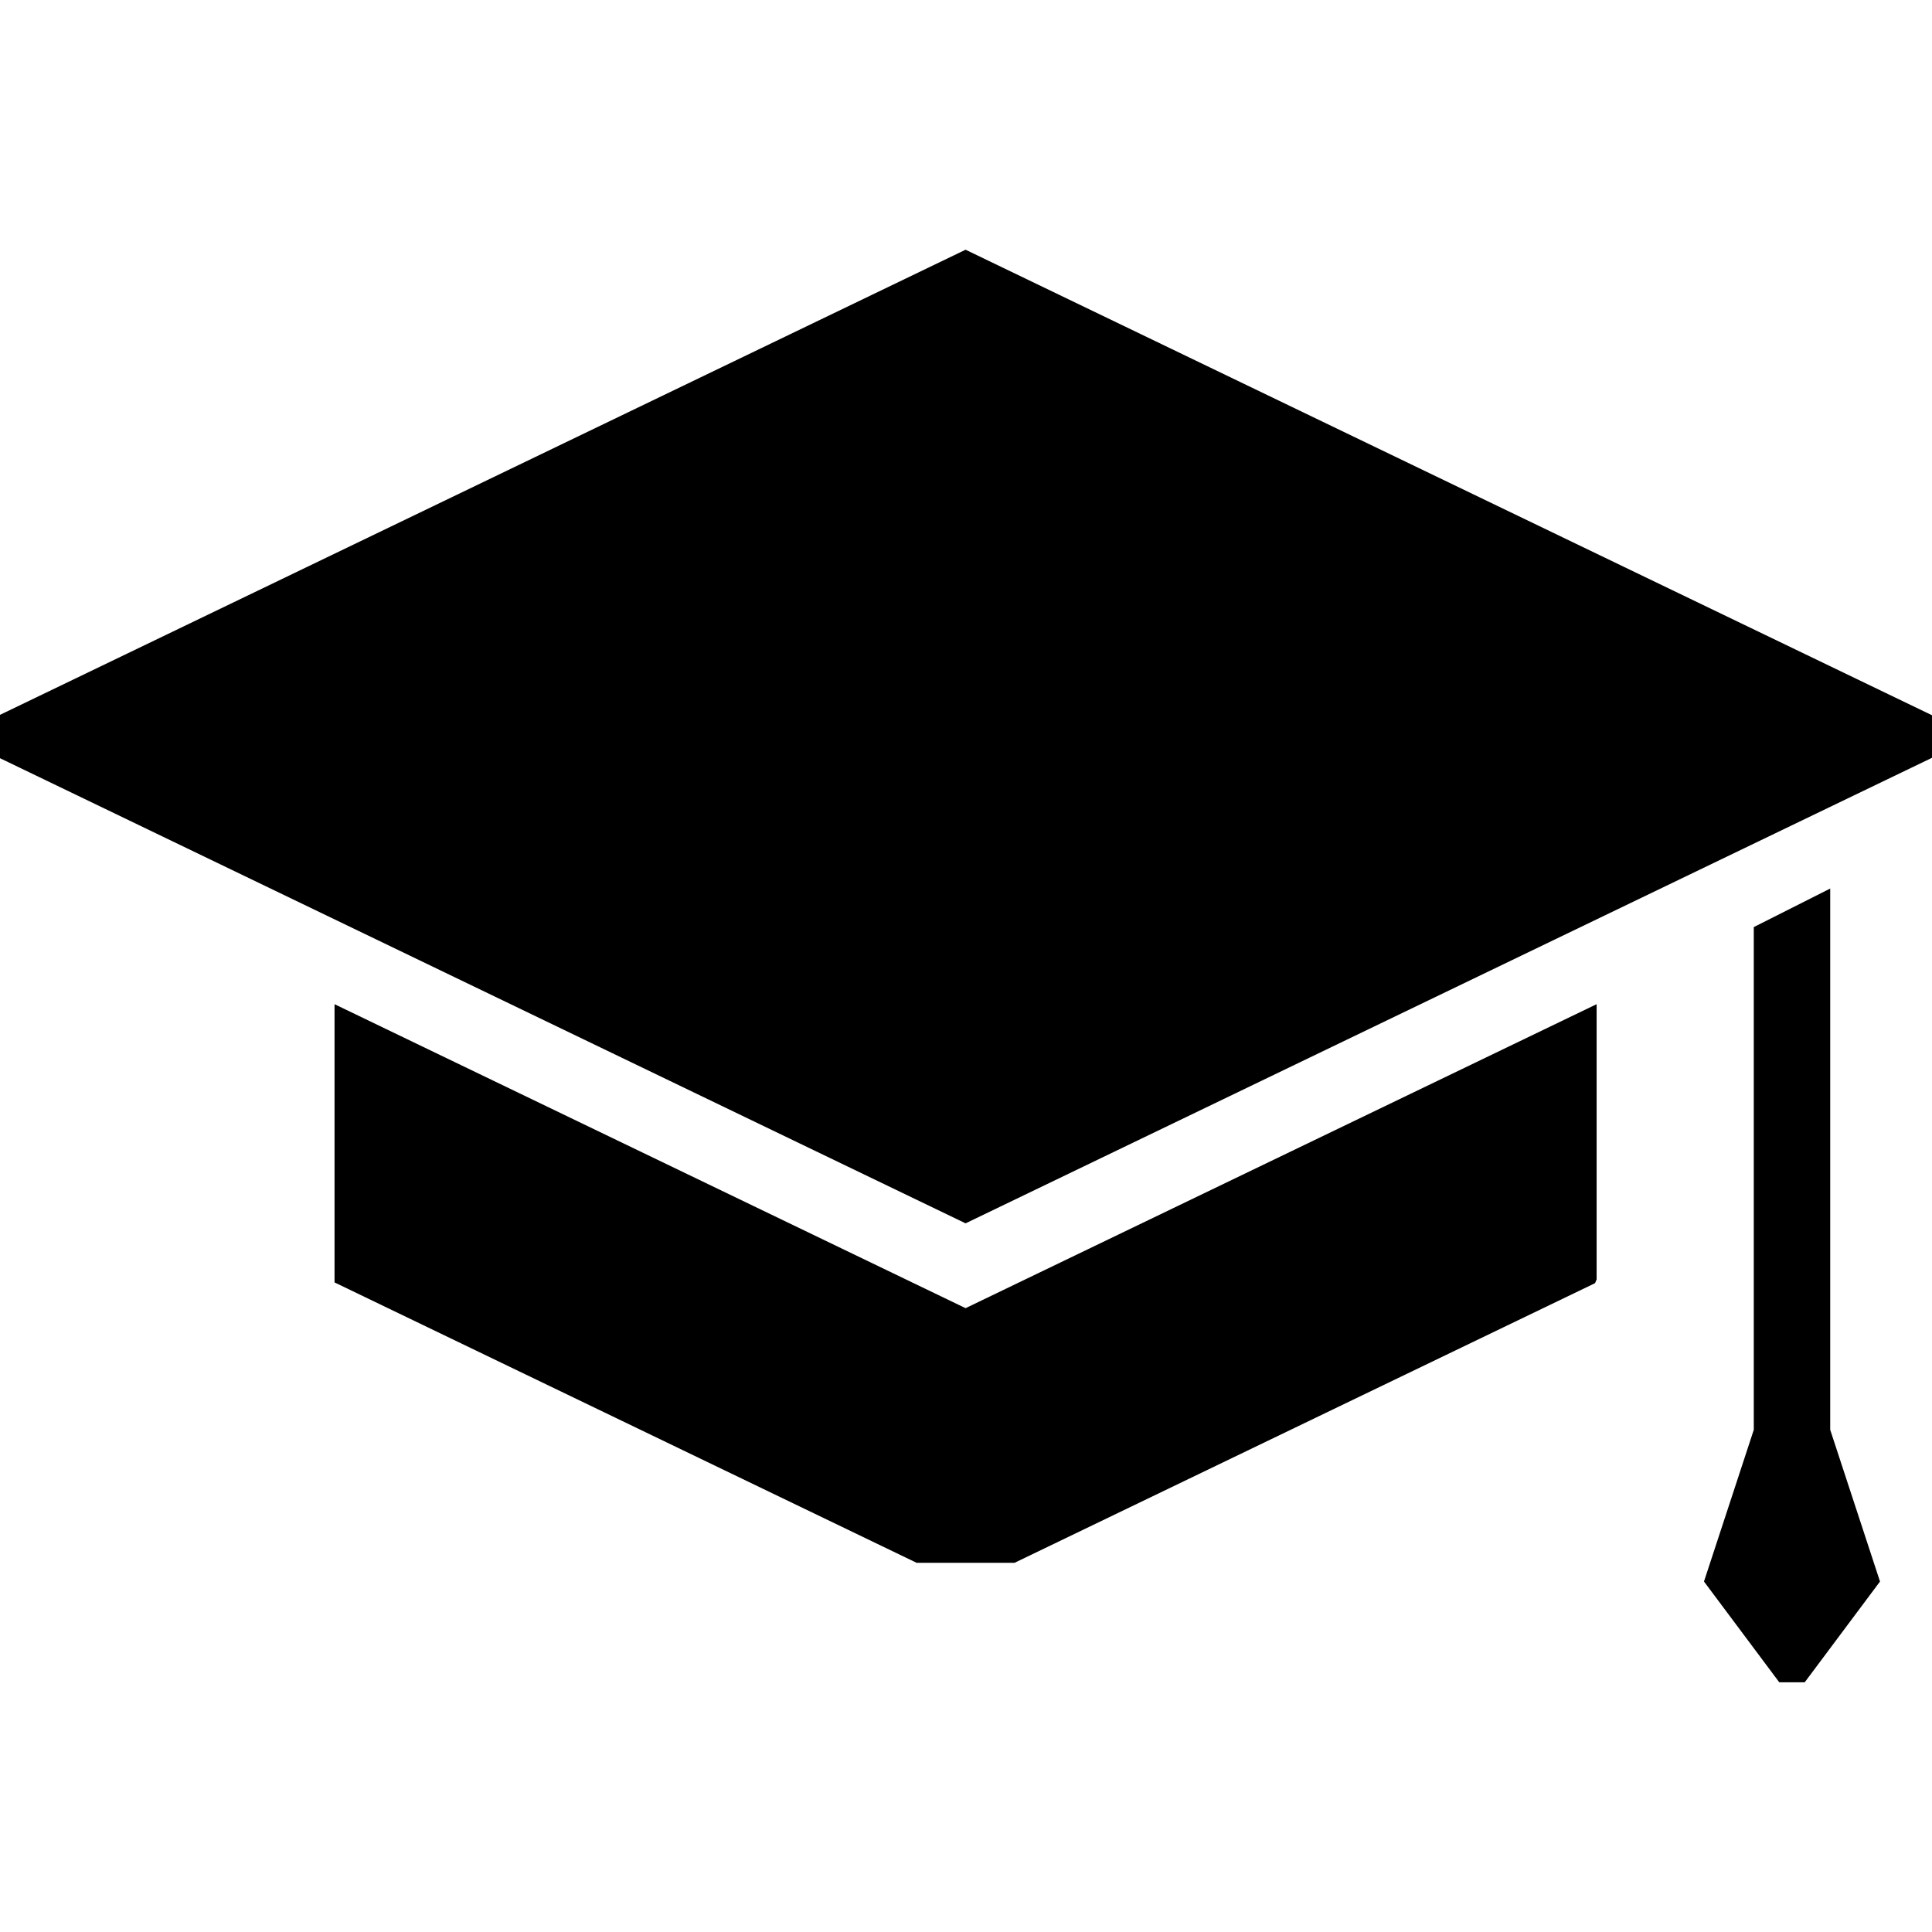
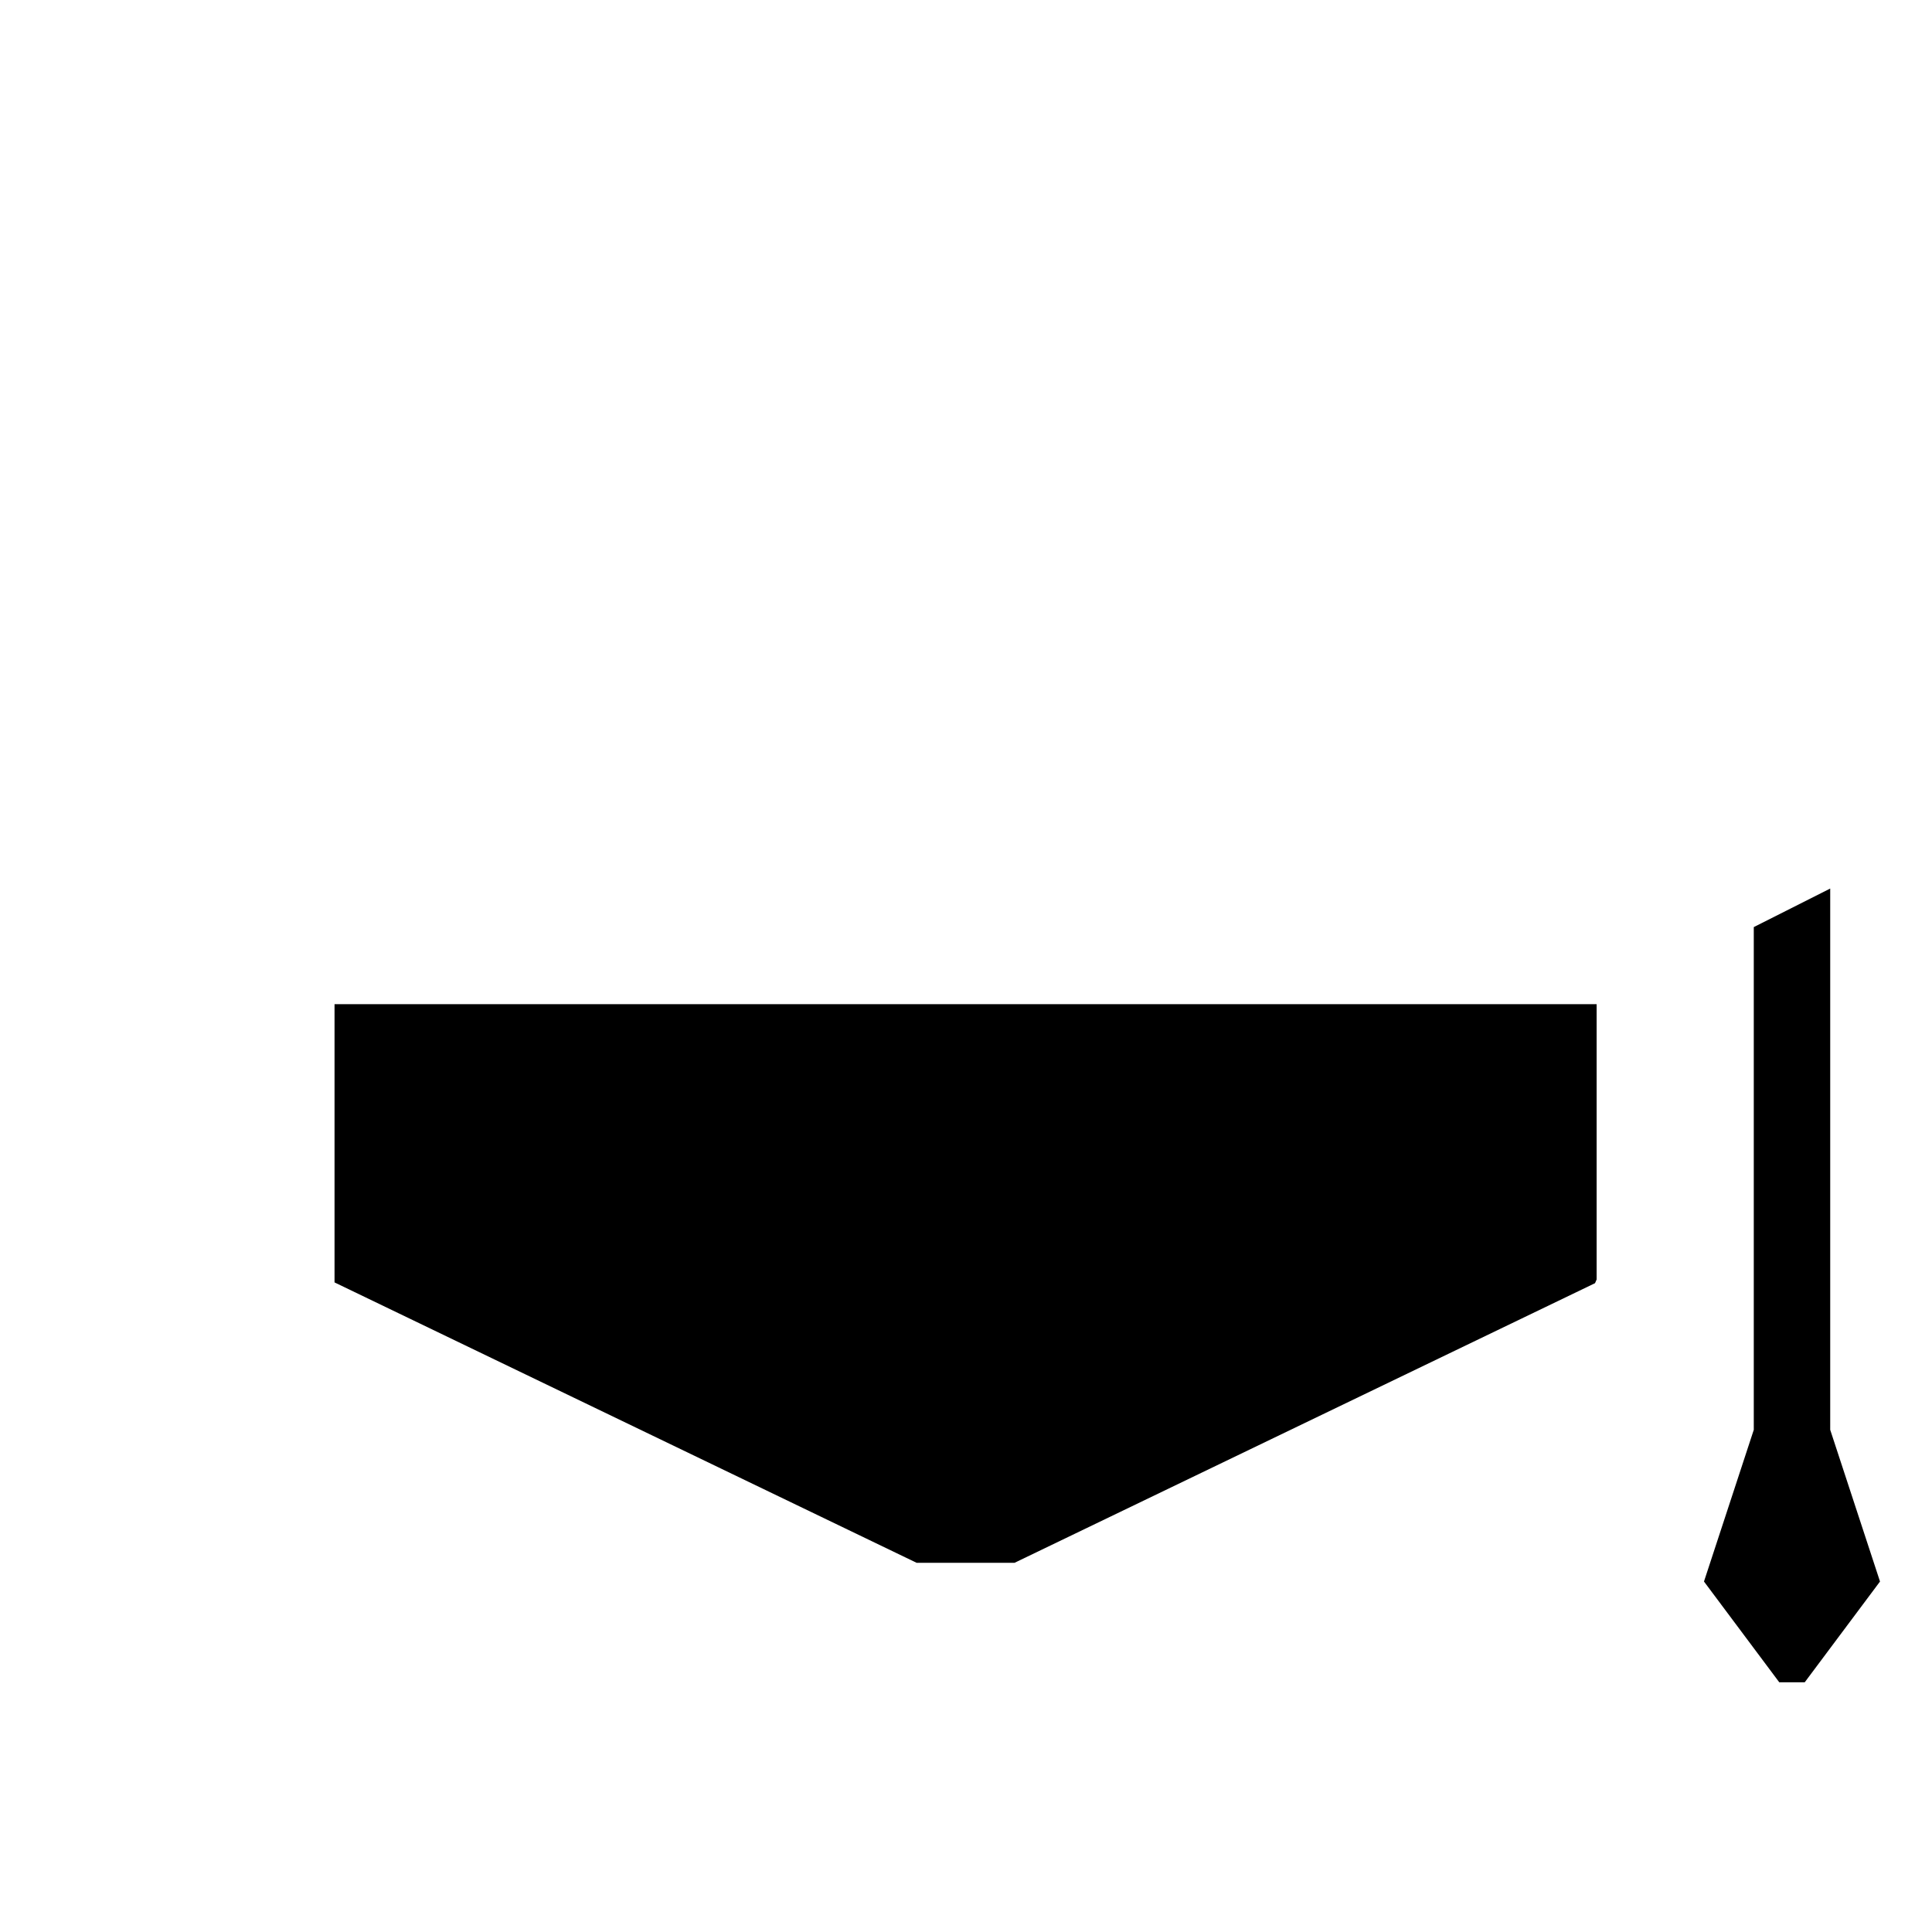
<svg xmlns="http://www.w3.org/2000/svg" fill="#000000" id="Capa_1" width="800px" height="800px" viewBox="0 0 484.006 484.006" xml:space="preserve">
  <g>
    <g>
-       <polygon points="484.006,189.845 484.006,179.186 241.897,62.561 0,179.083 0,189.946 241.897,306.471   " />
-       <path d="M83.808,251.571v69.7l145.836,70.25h24.506l145.435-70.057c0.14-0.307,0.271-0.613,0.402-0.922V251.57l-158.09,76.152   L83.808,251.571z" />
+       <path d="M83.808,251.571v69.7l145.836,70.25h24.506l145.435-70.057c0.14-0.307,0.271-0.613,0.402-0.922V251.57L83.808,251.571z" />
      <polygon points="458.506,358.195 458.506,222.599 439.359,232.255 439.359,358.195 426.883,396.203 445.742,421.445    452.123,421.445 470.981,396.203   " />
    </g>
  </g>
</svg>